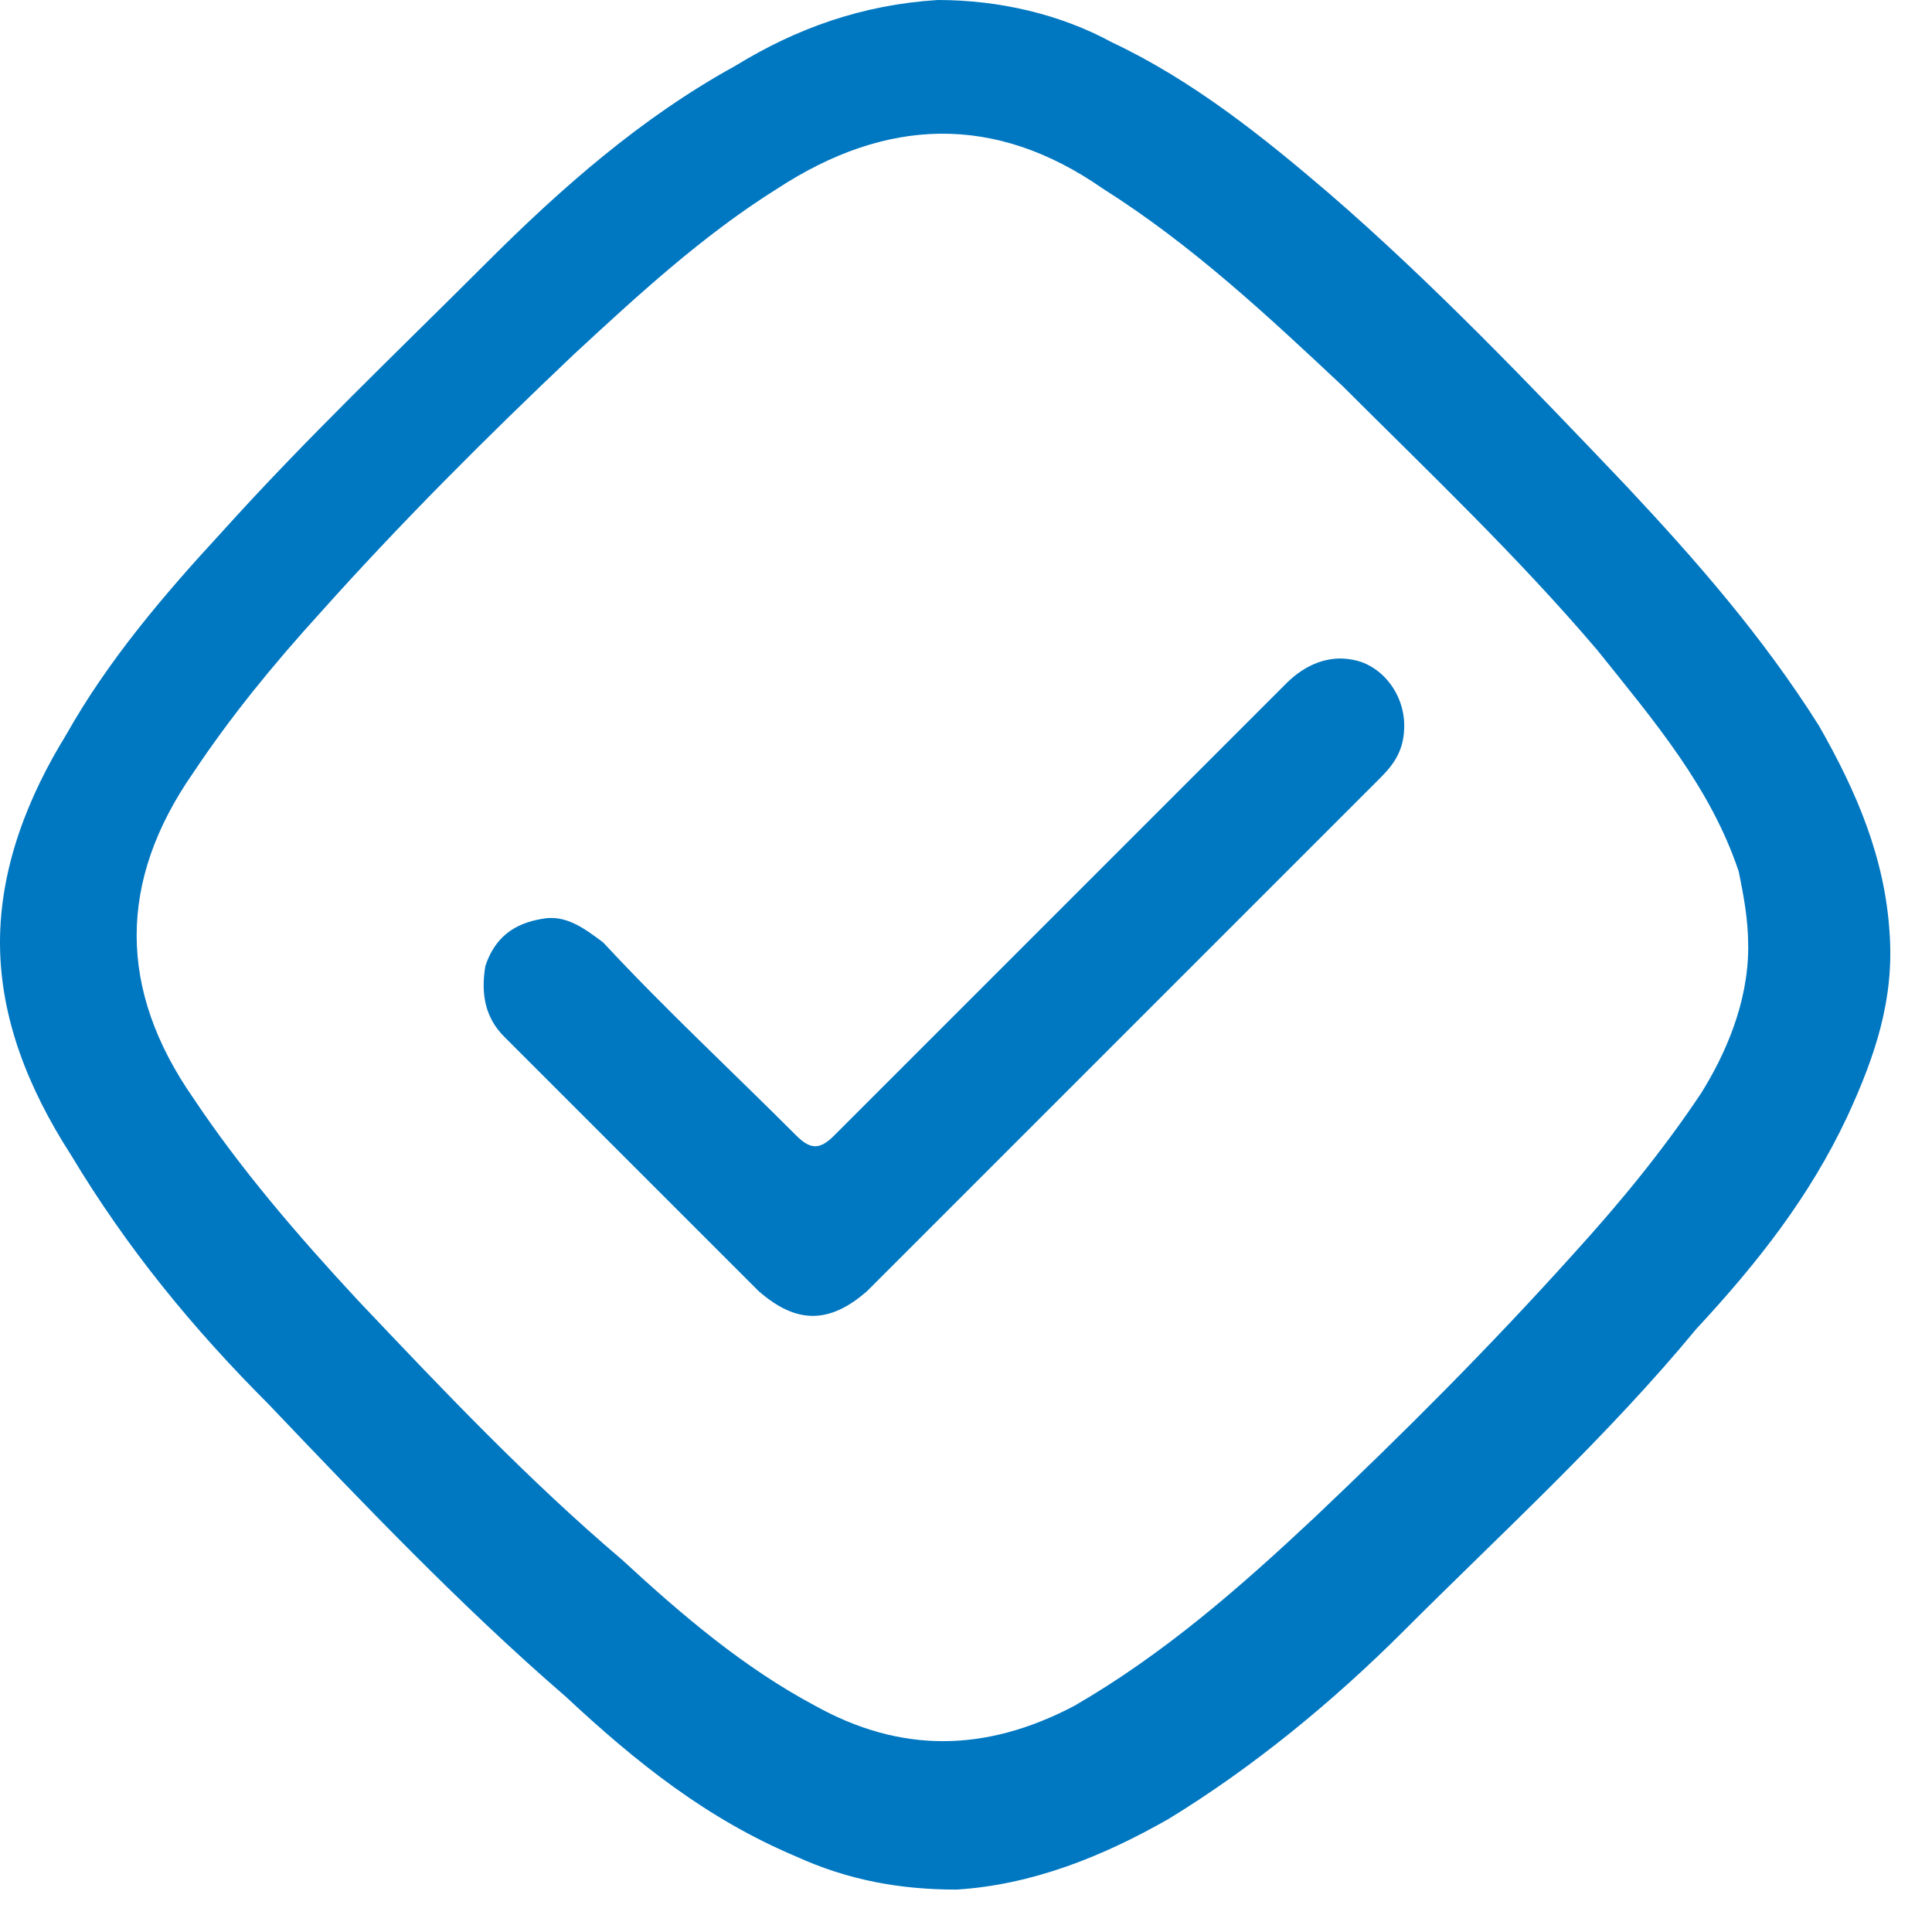
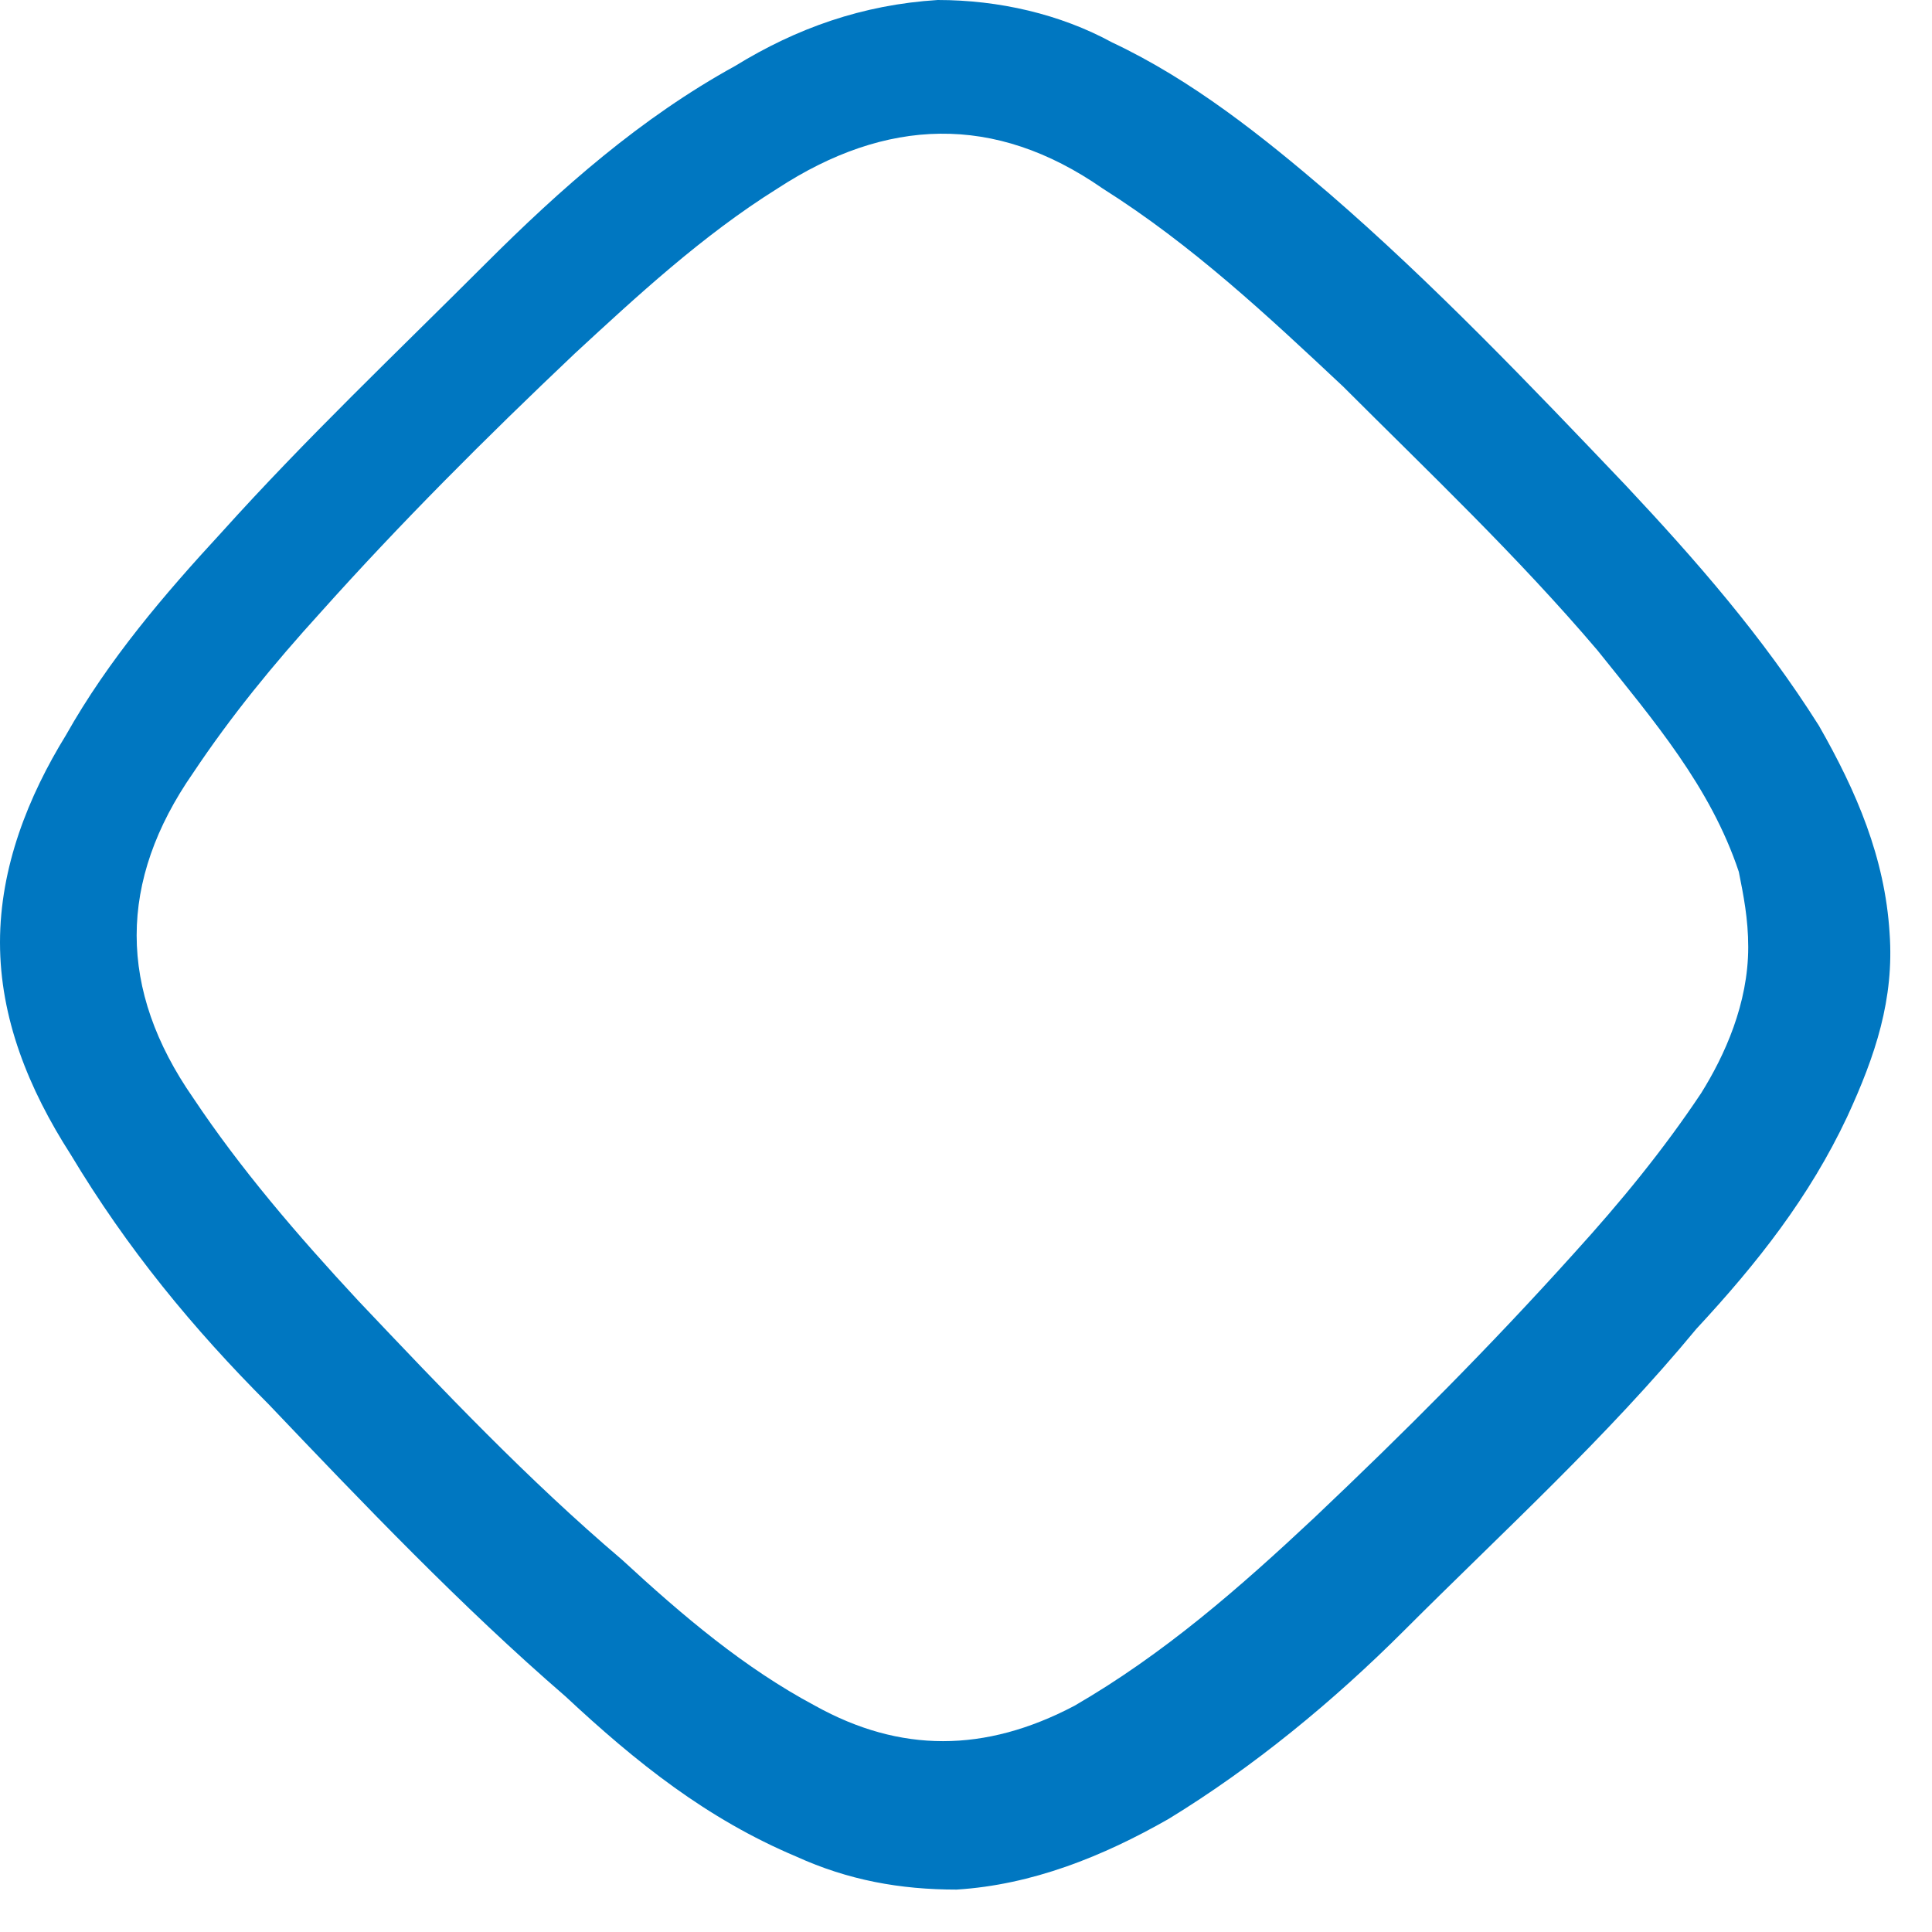
<svg xmlns="http://www.w3.org/2000/svg" fill="none" height="41" viewBox="0 0 41 41" width="41" class="min-w-[41px] max-xl:min-w-[30px] max-xl:w-[30px]">
  <path d="M0 20C0 18.4 0.6 16.9 1.4 15.6C2.3 14 3.5 12.6 4.7 11.3C6.5 9.3 8.4 7.5 10.3 5.6C11.9 4 13.6 2.5 15.6 1.4C16.9 0.6 18.3 0.1 19.9 0C21.2 0 22.5 0.3 23.6 0.9C25.3 1.7 26.8 2.9 28.2 4.1C30.4 6 32.5 8.2 34.5 10.3C36 11.9 37.4 13.5 38.6 15.4C39.4 16.8 40 18.2 40.1 19.8C40.2 21.2 39.8 22.4 39.2 23.7C38.4 25.4 37.3 26.8 36 28.2C34.1 30.5 31.9 32.5 29.8 34.6C28.3 36.1 26.6 37.5 24.8 38.6C23.4 39.4 21.9 40 20.3 40.1C19.1 40.1 18 39.9 16.9 39.4C15 38.6 13.5 37.4 12 36C9.8 34.1 7.7 31.9 5.7 29.8C4.1 28.2 2.7 26.5 1.5 24.5C0.6 23.1 0 21.6 0 20ZM37.1 20.1C37.1 19.5 37 19 36.9 18.5C36.3 16.7 35.1 15.3 33.9 13.8C32.2 11.8 30.3 10 28.5 8.2C26.9 6.7 25.3 5.2 23.4 4C21.1 2.4 18.8 2.5 16.5 4C14.9 5 13.5 6.3 12.2 7.5C10.3 9.3 8.5 11.1 6.8 13C5.8 14.1 4.9 15.2 4.1 16.4C2.5 18.7 2.5 21 4.1 23.3C5.1 24.8 6.3 26.2 7.6 27.6C9.4 29.5 11.2 31.4 13.2 33.1C14.5 34.3 15.8 35.4 17.3 36.2C19.1 37.2 20.9 37.2 22.8 36.2C24.7 35.1 26.3 33.7 27.9 32.2C29.8 30.4 31.6 28.6 33.4 26.6C34.4 25.5 35.3 24.4 36.1 23.2C36.6 22.4 37.1 21.3 37.1 20.1Z" fill="#0077C1" />
-   <path d="M29.8 15.4C29.8 15.9 29.6 16.2 29.3 16.5C26.9 18.9 24.5 21.3 22.1 23.7C20.9 24.9 19.6 26.2 18.4 27.4C17.6 28.1 16.9 28.1 16.1 27.4C14.3 25.6 12.5 23.8 10.7 22C10.3 21.6 10.2 21.1 10.3 20.5C10.5 19.9 10.9 19.6 11.5 19.5C12 19.4 12.4 19.7 12.8 20C14.1 21.4 15.5 22.7 16.9 24.1C17.2 24.4 17.4 24.4 17.7 24.1C20.9 20.9 24.1 17.7 27.3 14.5C27.7 14.1 28.2 13.9 28.7 14C29.3 14.1 29.8 14.7 29.8 15.4Z" fill="#0077C1" />
</svg>